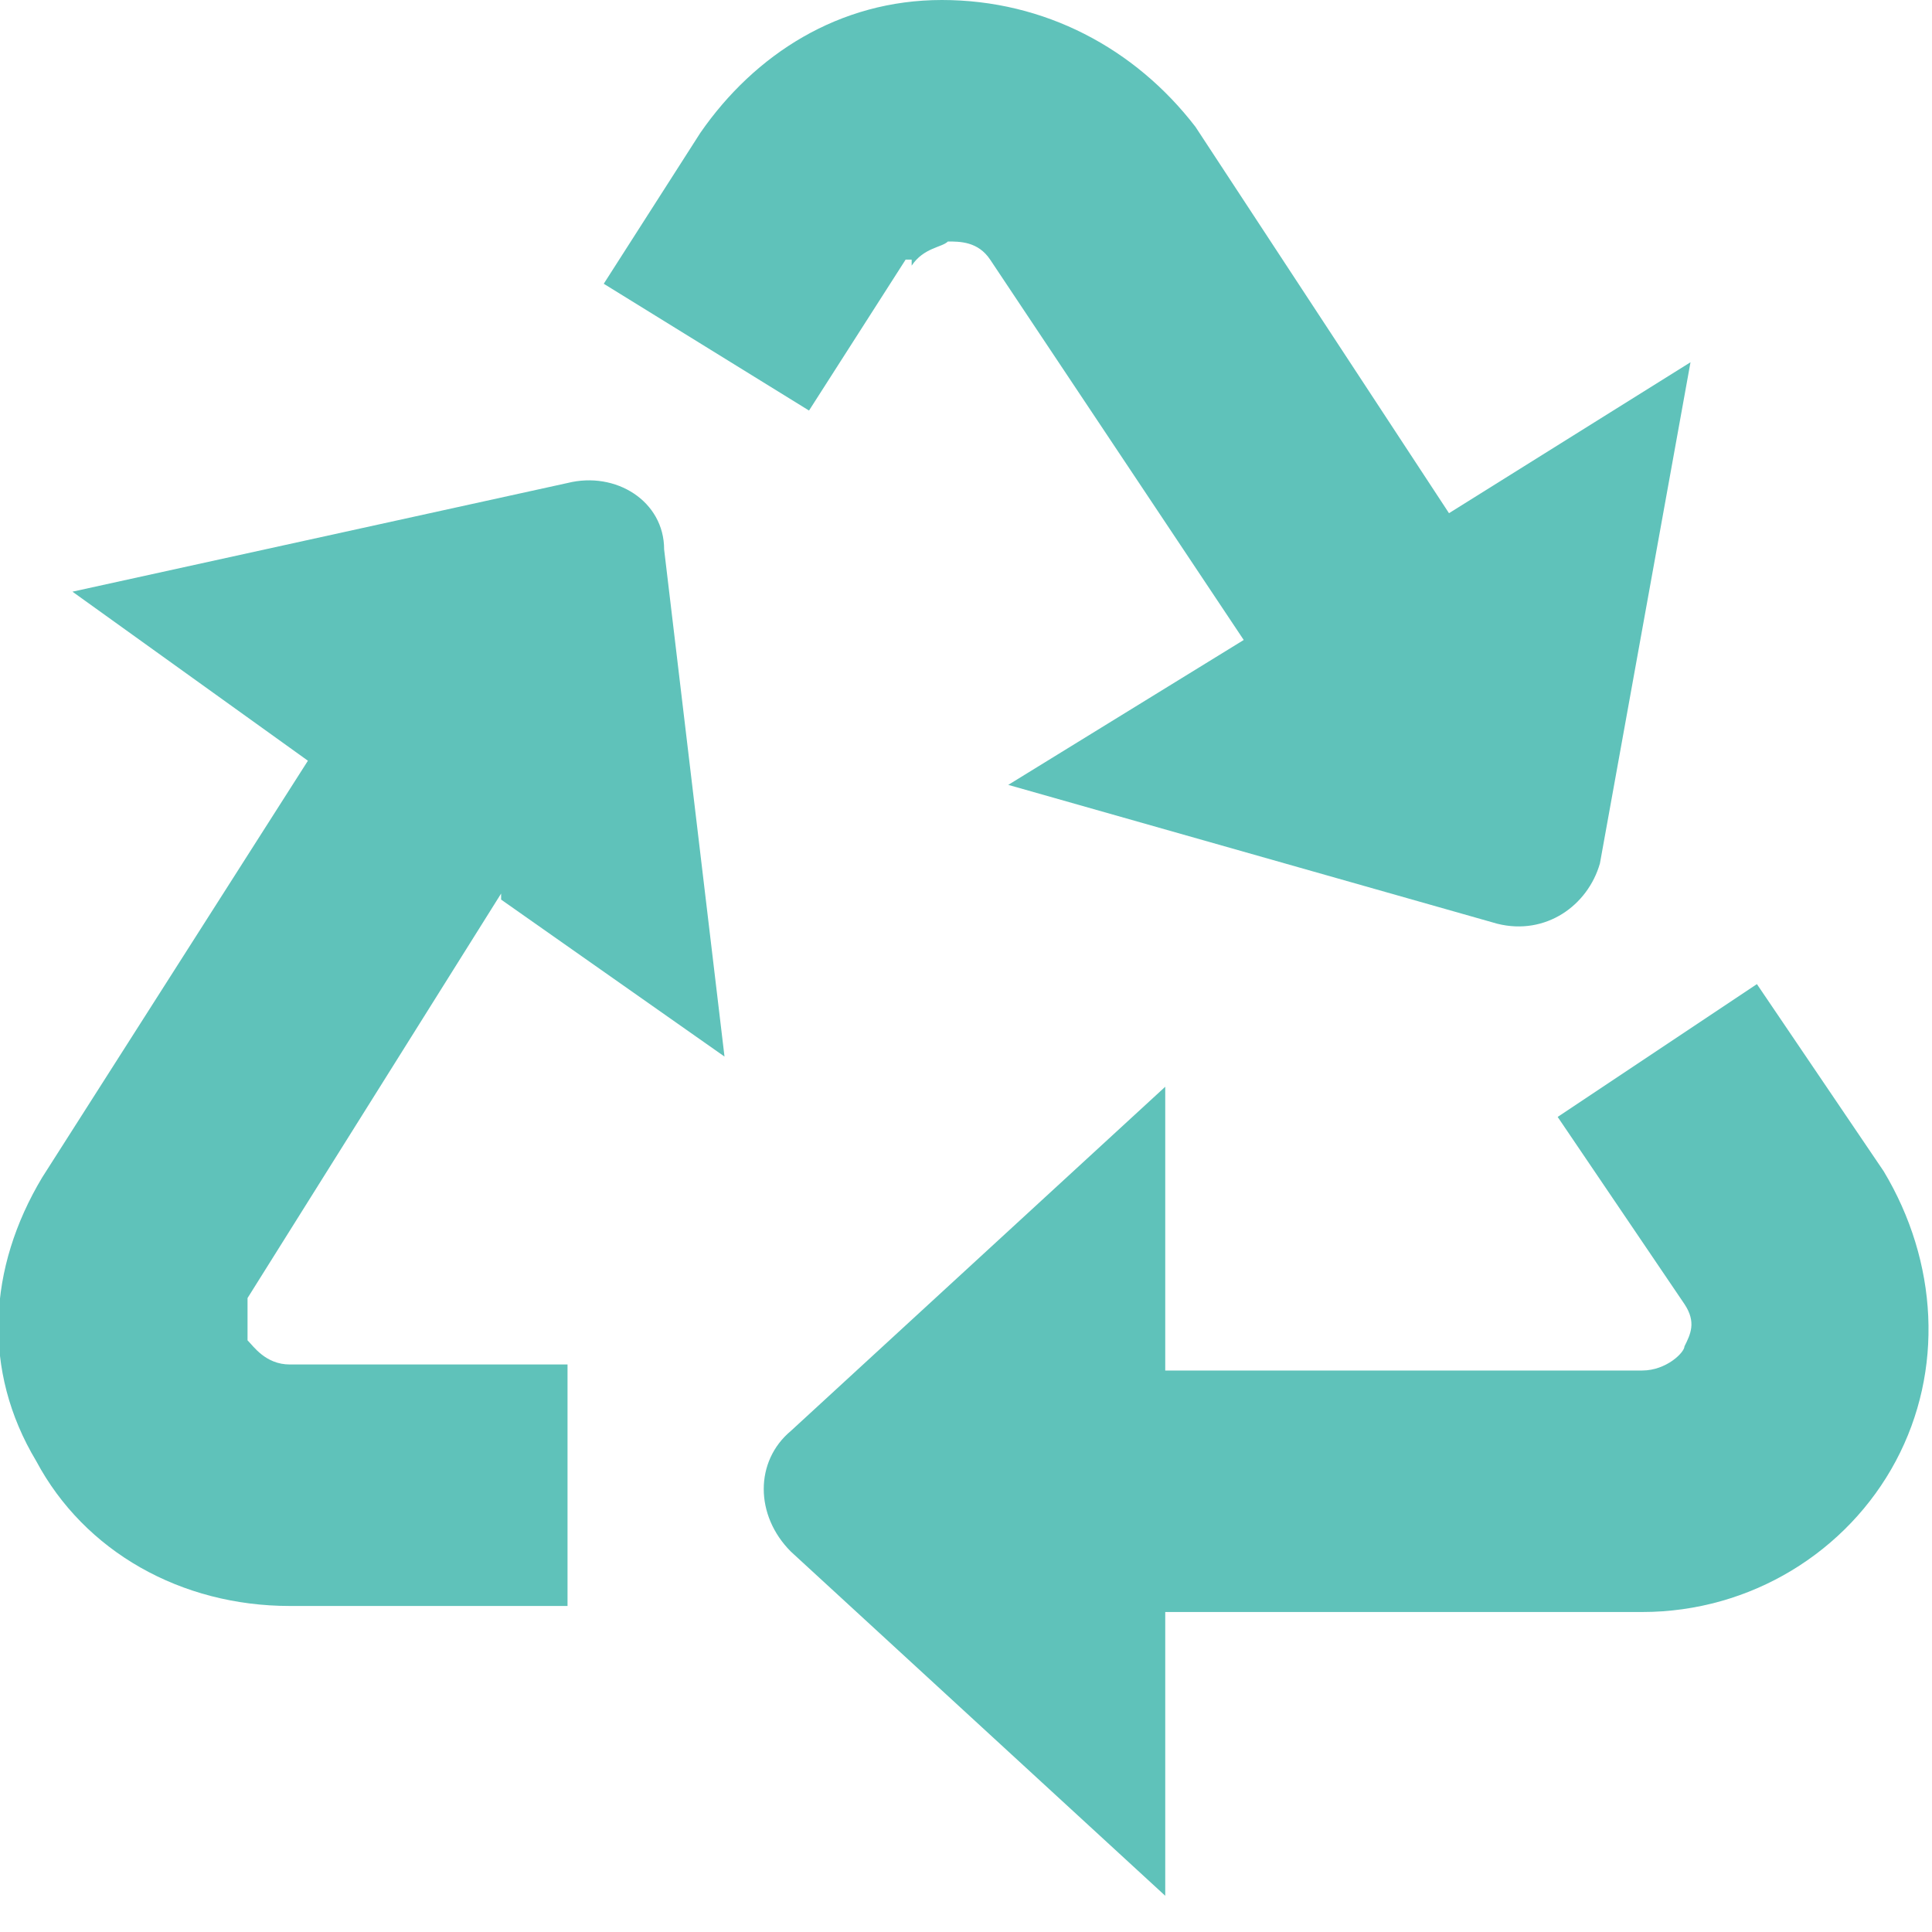
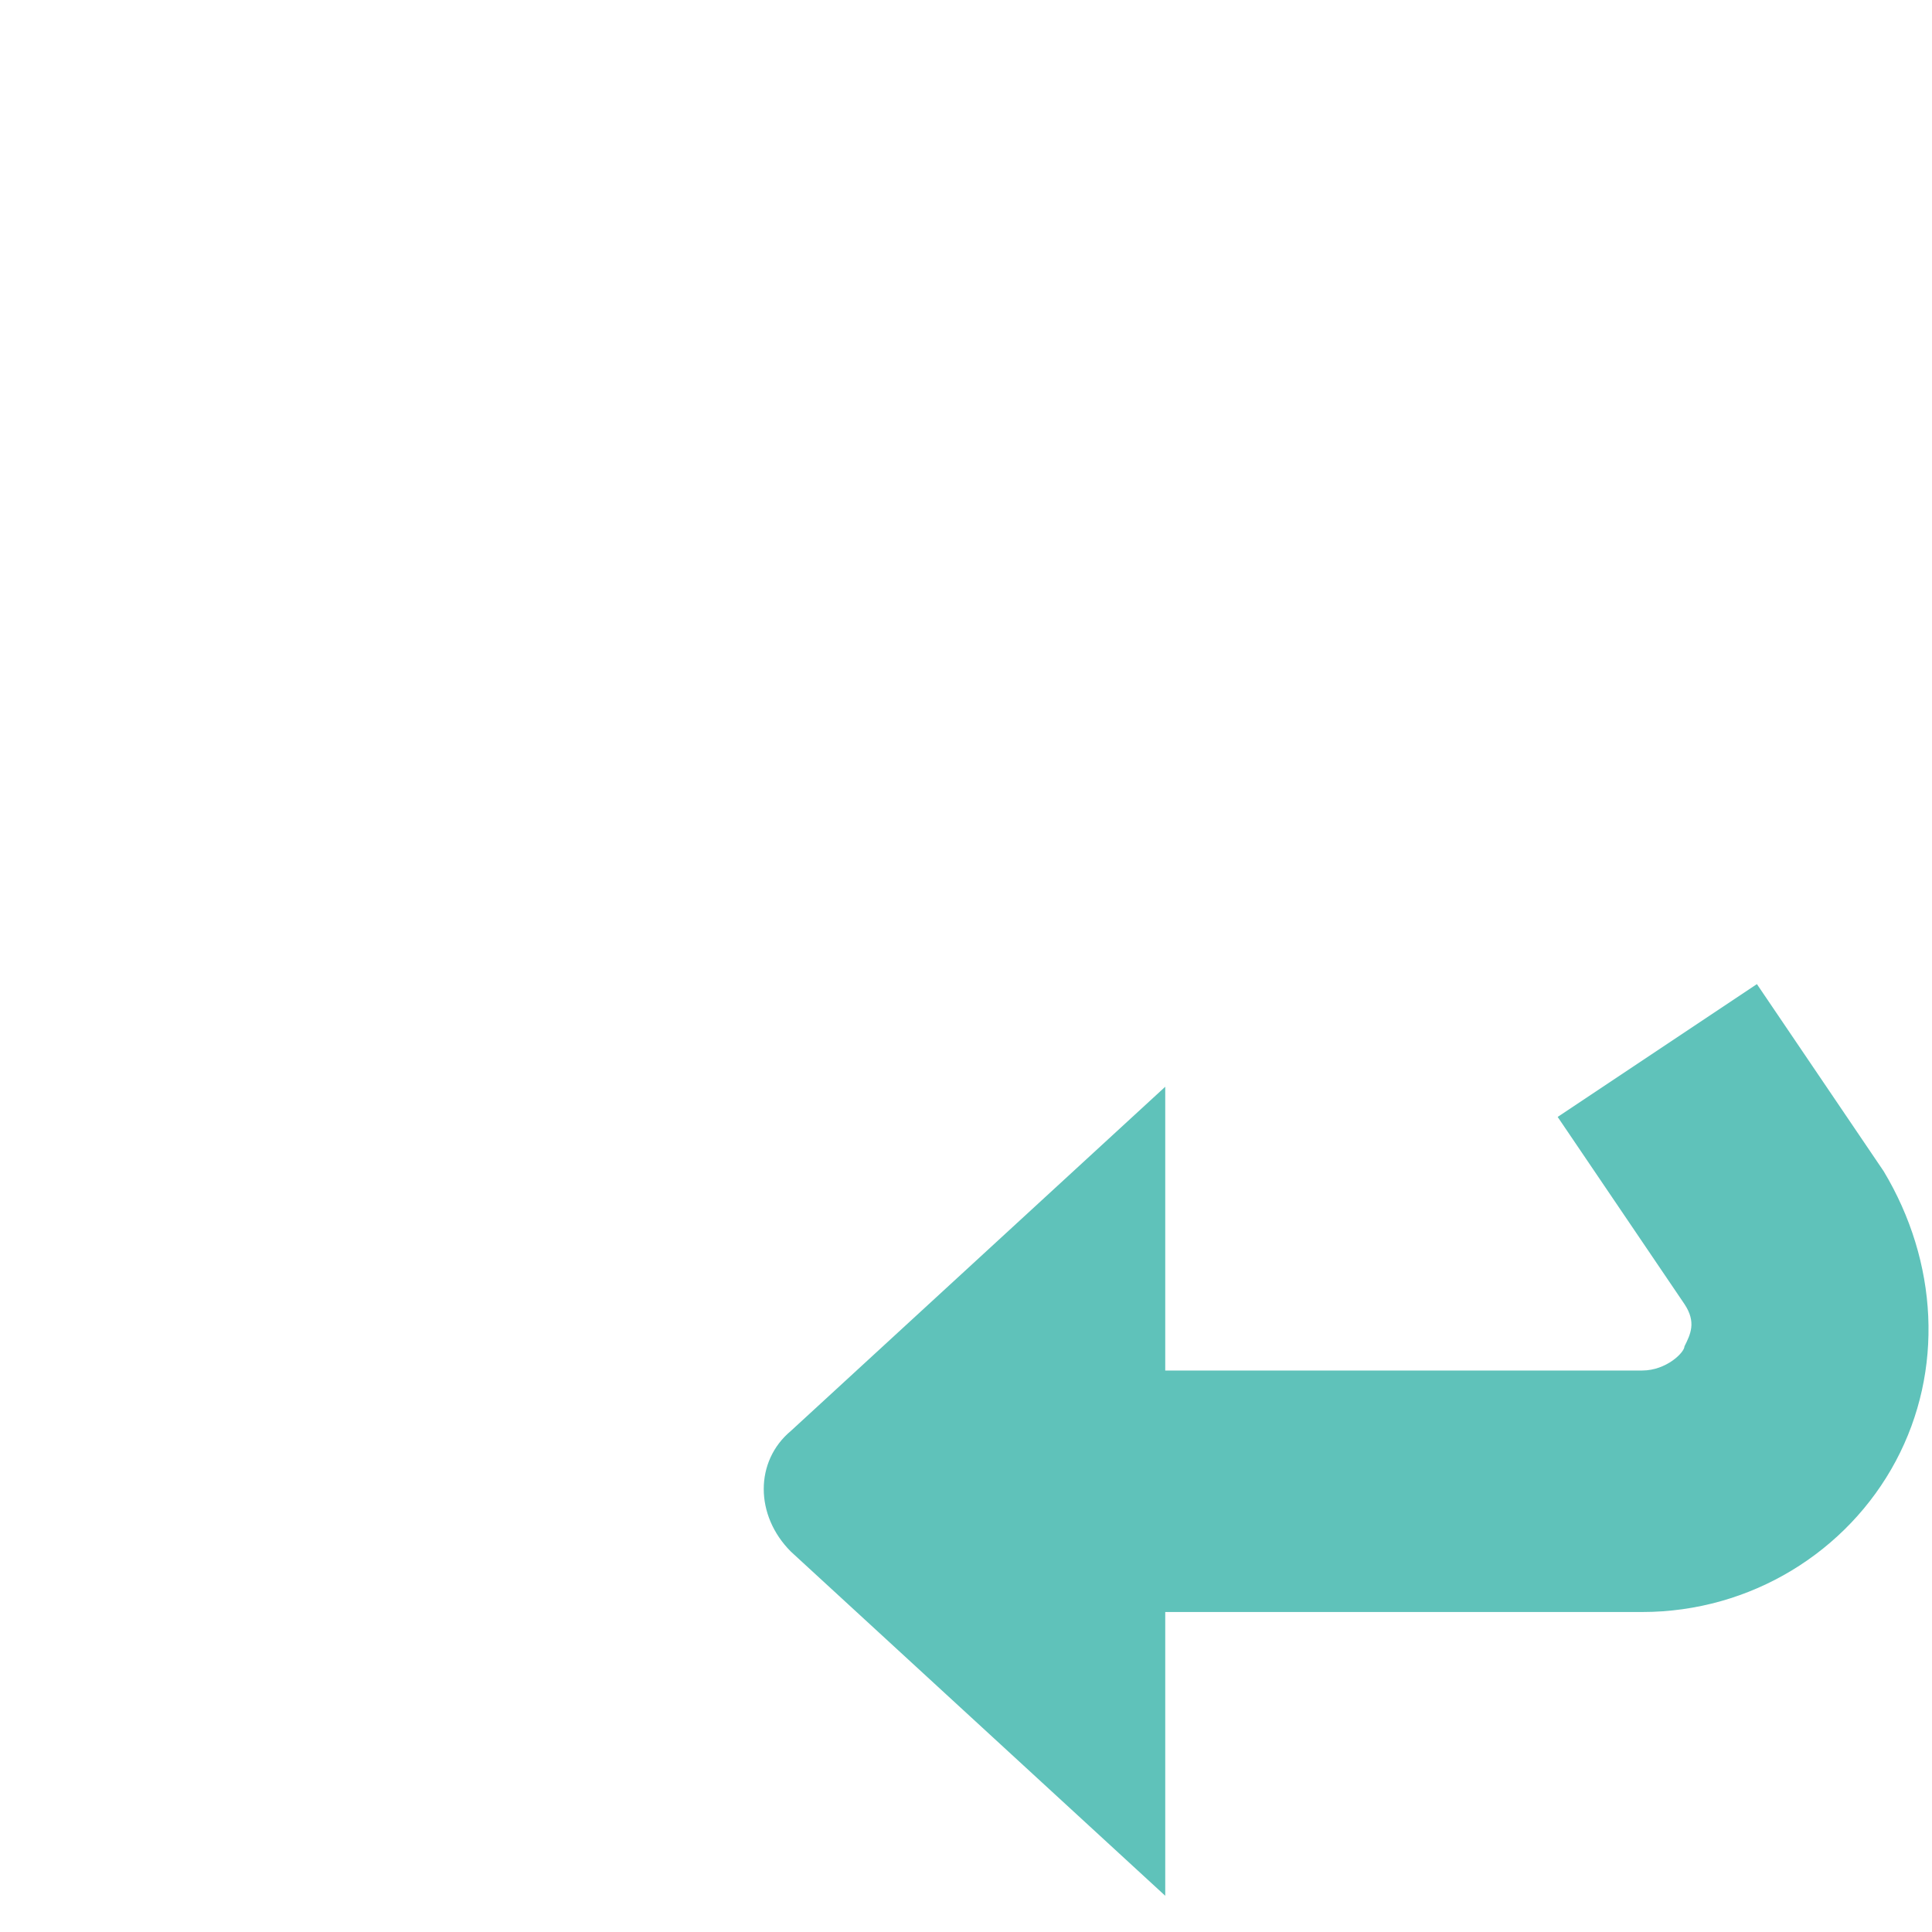
<svg xmlns="http://www.w3.org/2000/svg" id="svg177" viewBox="0 0 32 32">
  <defs>
    <style>      .st0 {        fill: #5fc2ba;      }    </style>
  </defs>
  <path class="st0" d="M31.2,19.4l-2.1-3.1-3.3,2.2,2.1,3.1c.2.3.1.5,0,.7,0,.1-.3.4-.7.4h-7.9v-4.7l-6.2,5.7c-.6.5-.6,1.4,0,2l6.2,5.7v-4.7h7.9c1.8,0,3.4-1,4.2-2.5.8-1.5.7-3.3-.2-4.8Z" />
-   <path class="st0" d="M15.1,4.4c.2-.3.5-.3.6-.4.2,0,.5,0,.7.3l4.2,6.3-3.9,2.4,8.1,2.3c.8.2,1.5-.3,1.7-1l1.5-8.3-4,2.5-4.2-6.4c-1-1.3-2.5-2.1-4.2-2.1s-3.1.9-4,2.2l-1.6,2.5,3.4,2.1,1.6-2.5h.1Z" />
-   <path class="st0" d="M8.3,14.9l3.7,2.6-1-8.4c0-.8-.8-1.3-1.6-1.1l-8.2,1.8,3.9,2.8L.7,19.5c-.9,1.5-1,3.2-.1,4.7.8,1.5,2.4,2.4,4.2,2.4h4.6v-4h-4.6c-.4,0-.6-.3-.7-.4,0-.2,0-.4,0-.7l4.2-6.7h0Z" />
</svg>